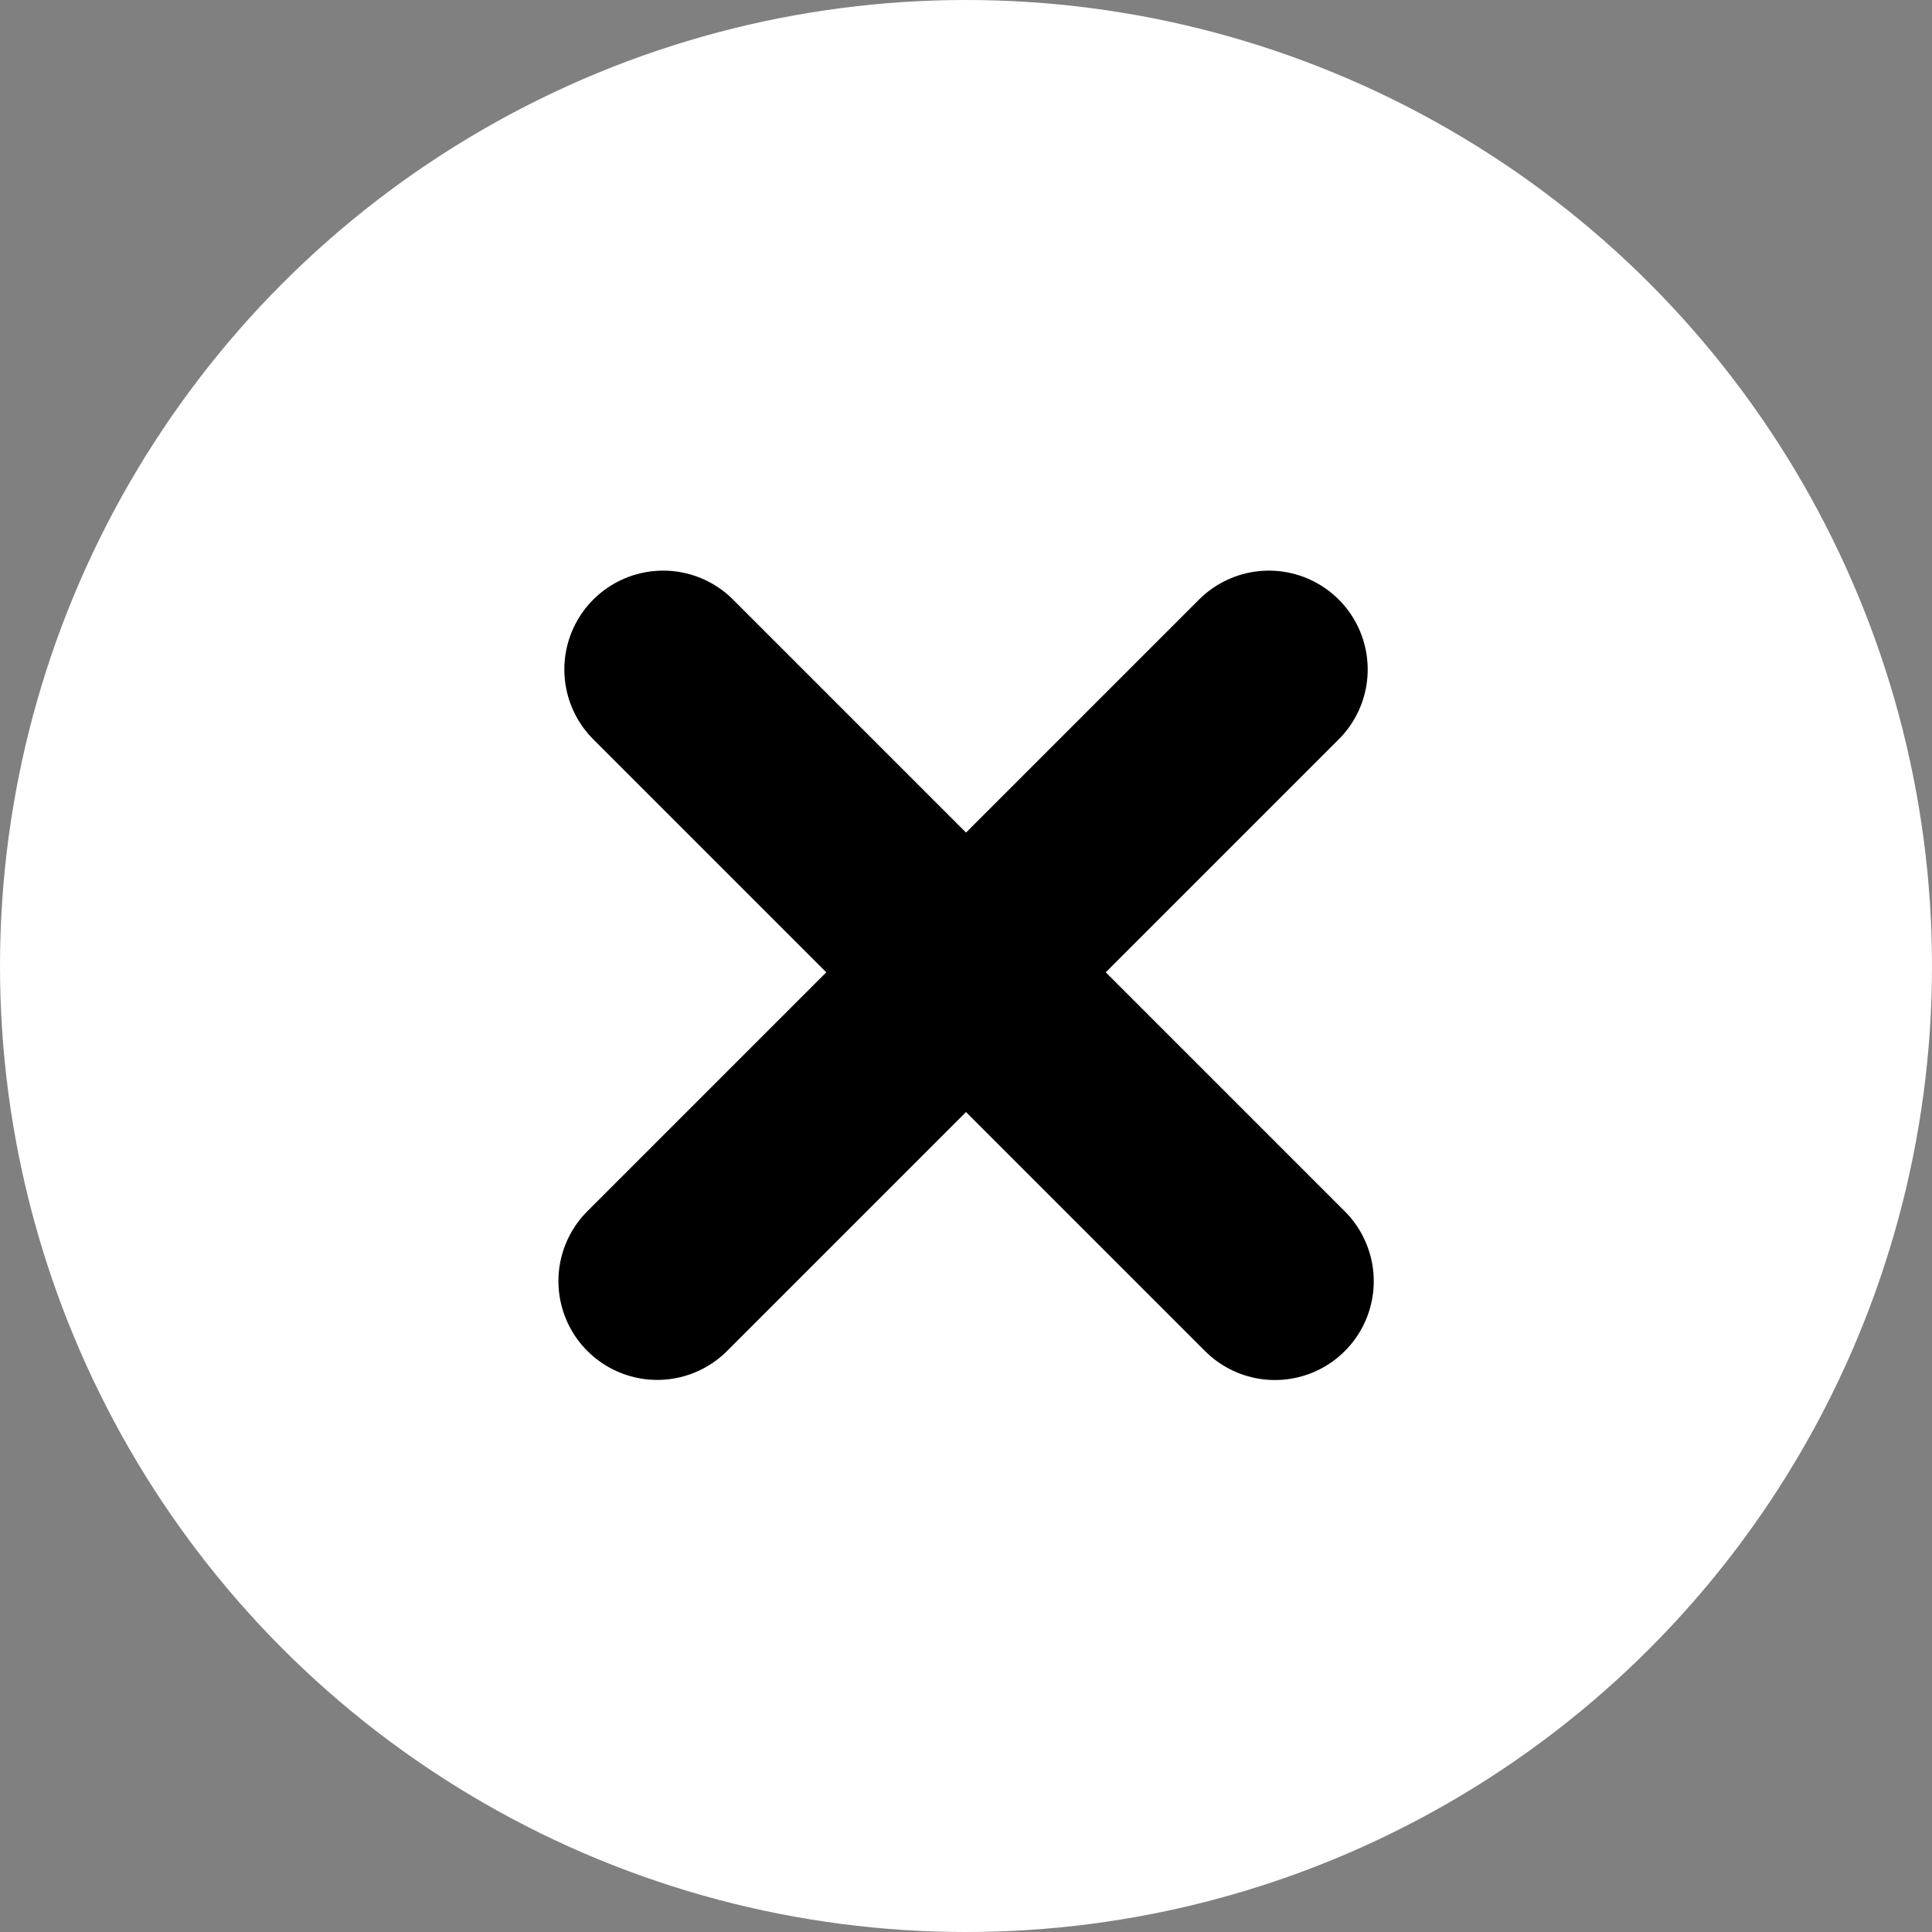
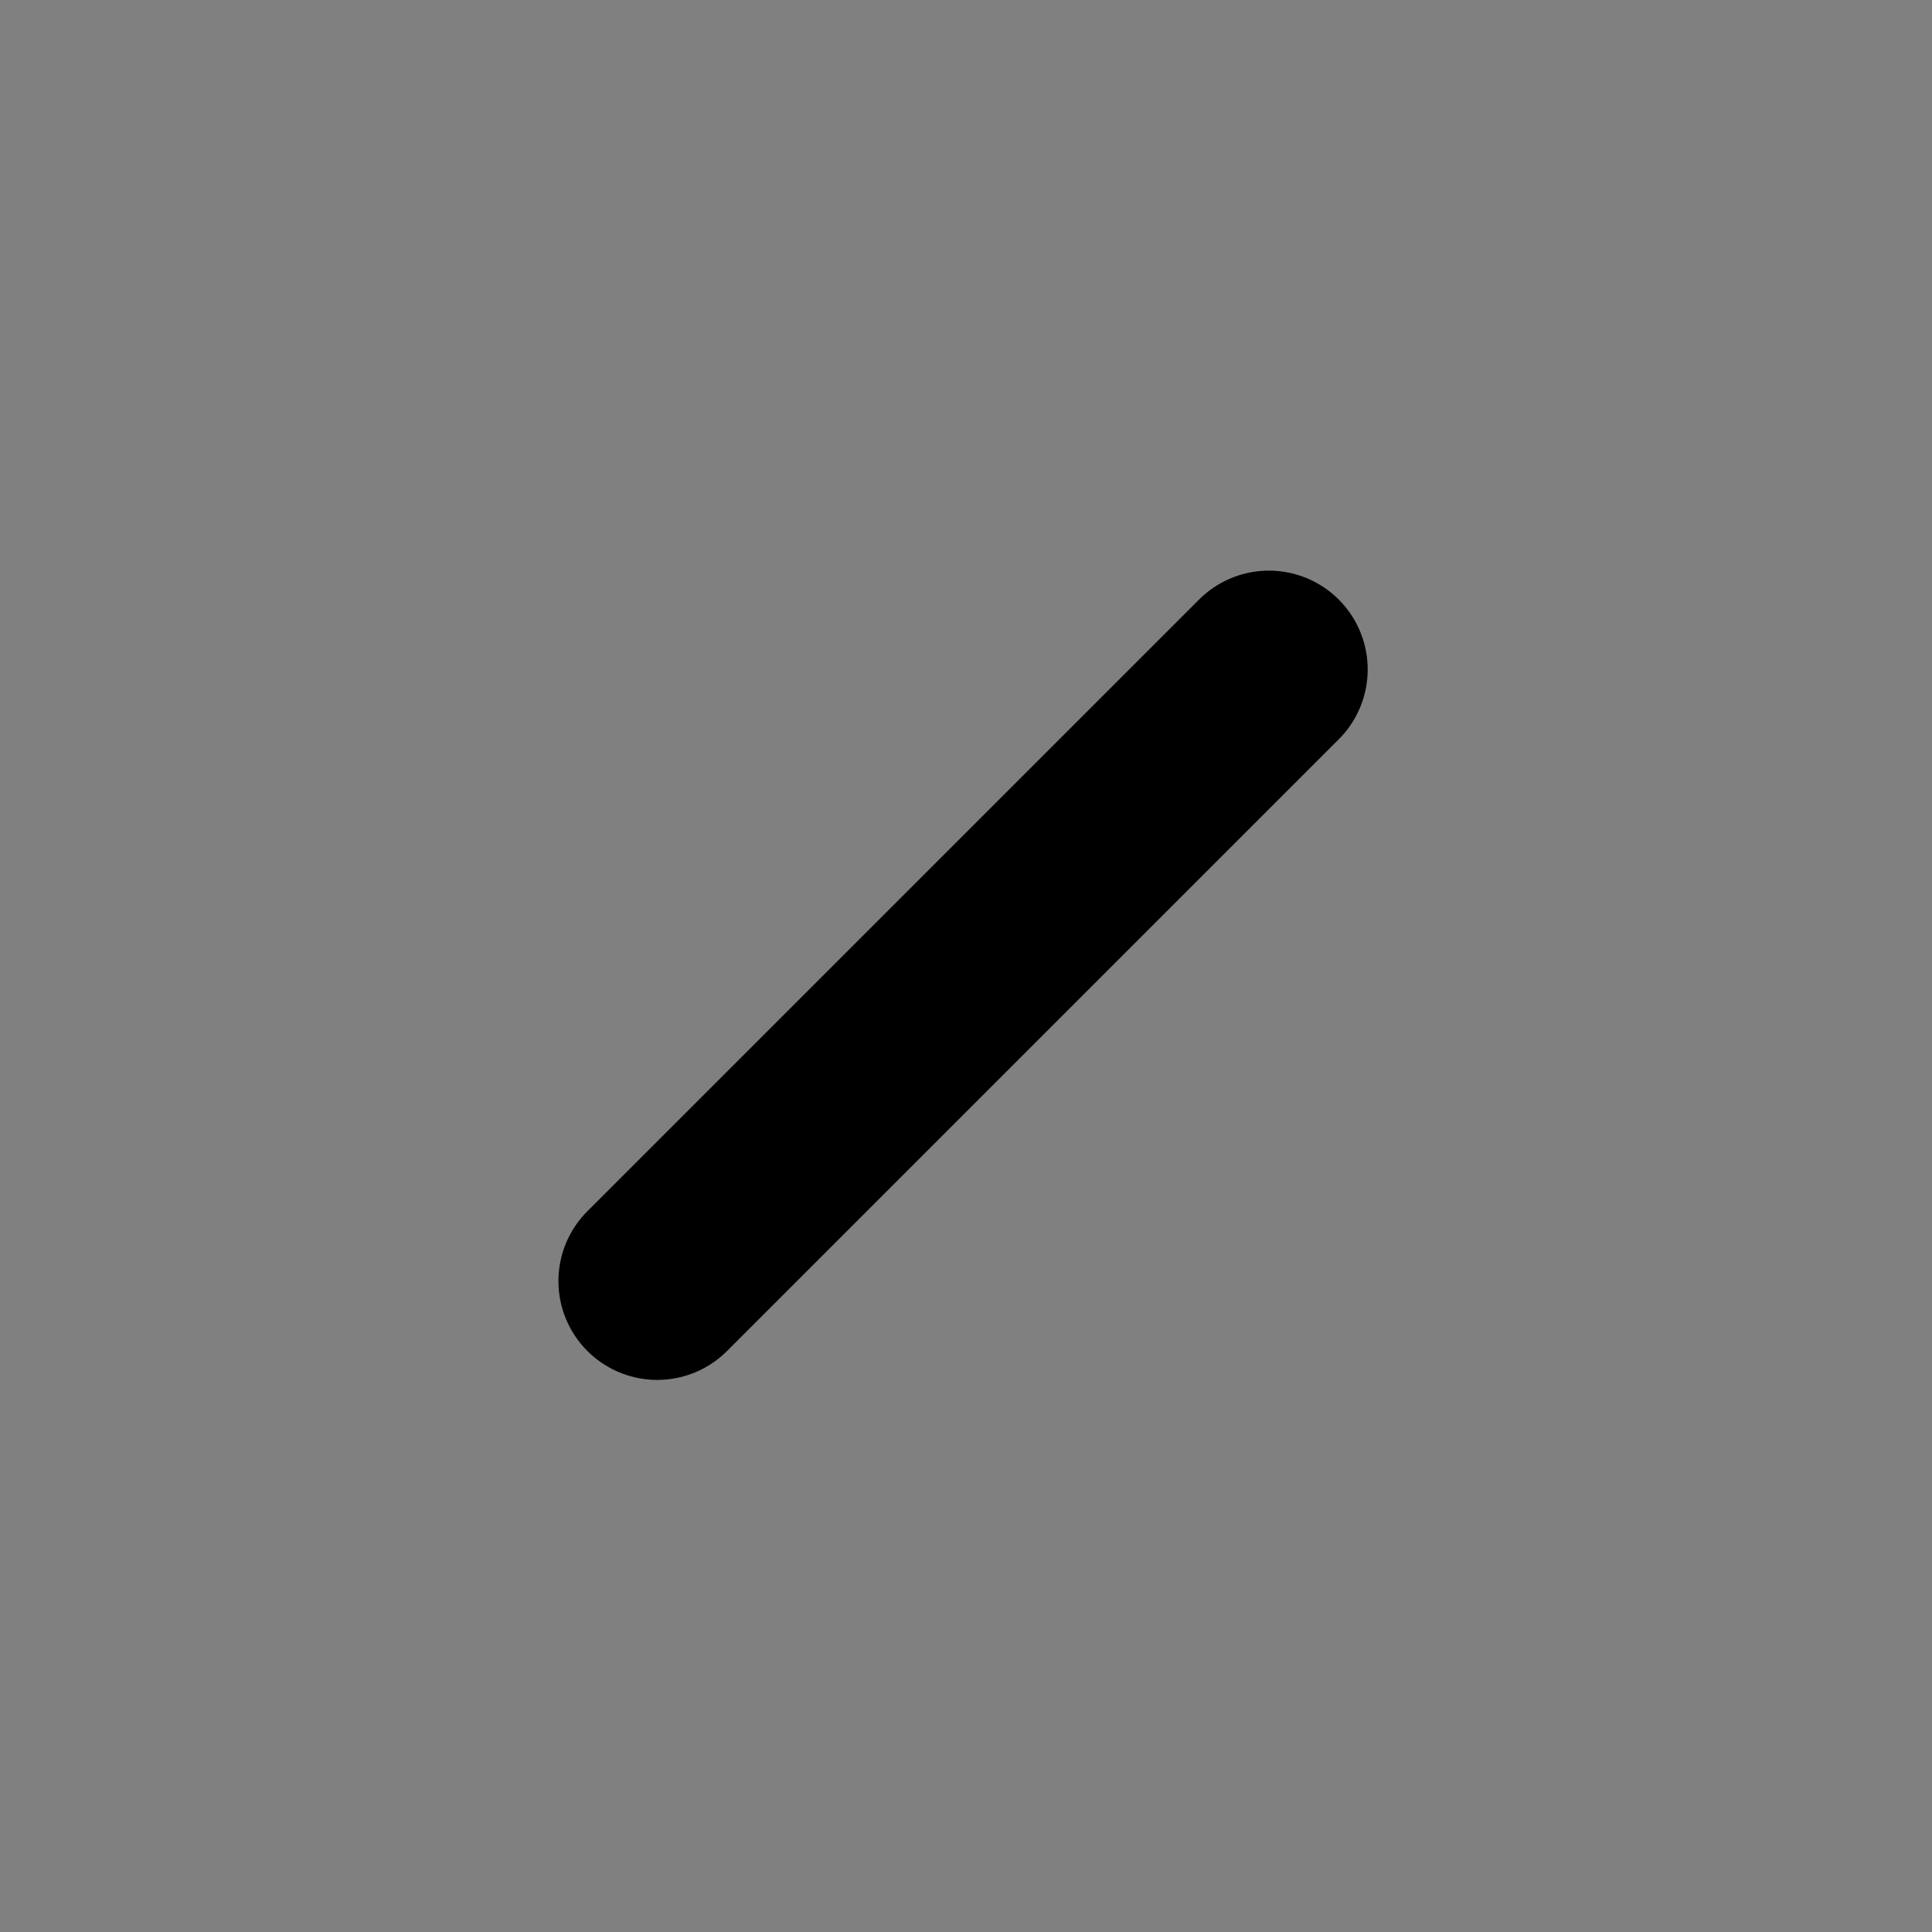
<svg xmlns="http://www.w3.org/2000/svg" width="20" height="20" viewBox="0 0 20 20" fill="none">
  <rect x="0" y="0" width="20" height="20" fill="#808080" stroke="none" />
-   <circle cx="10" cy="10" r="10" fill="white" />
-   <line x1="6.865" y1="6.93" x2="13.198" y2="13.263" stroke="black" stroke-width="2.046" stroke-linecap="round" />
  <line x1="1.023" y1="-1.023" x2="9.979" y2="-1.023" transform="matrix(-0.707 0.707 0.707 0.707 14.582 6.93)" stroke="black" stroke-width="2.046" stroke-linecap="round" />
</svg>